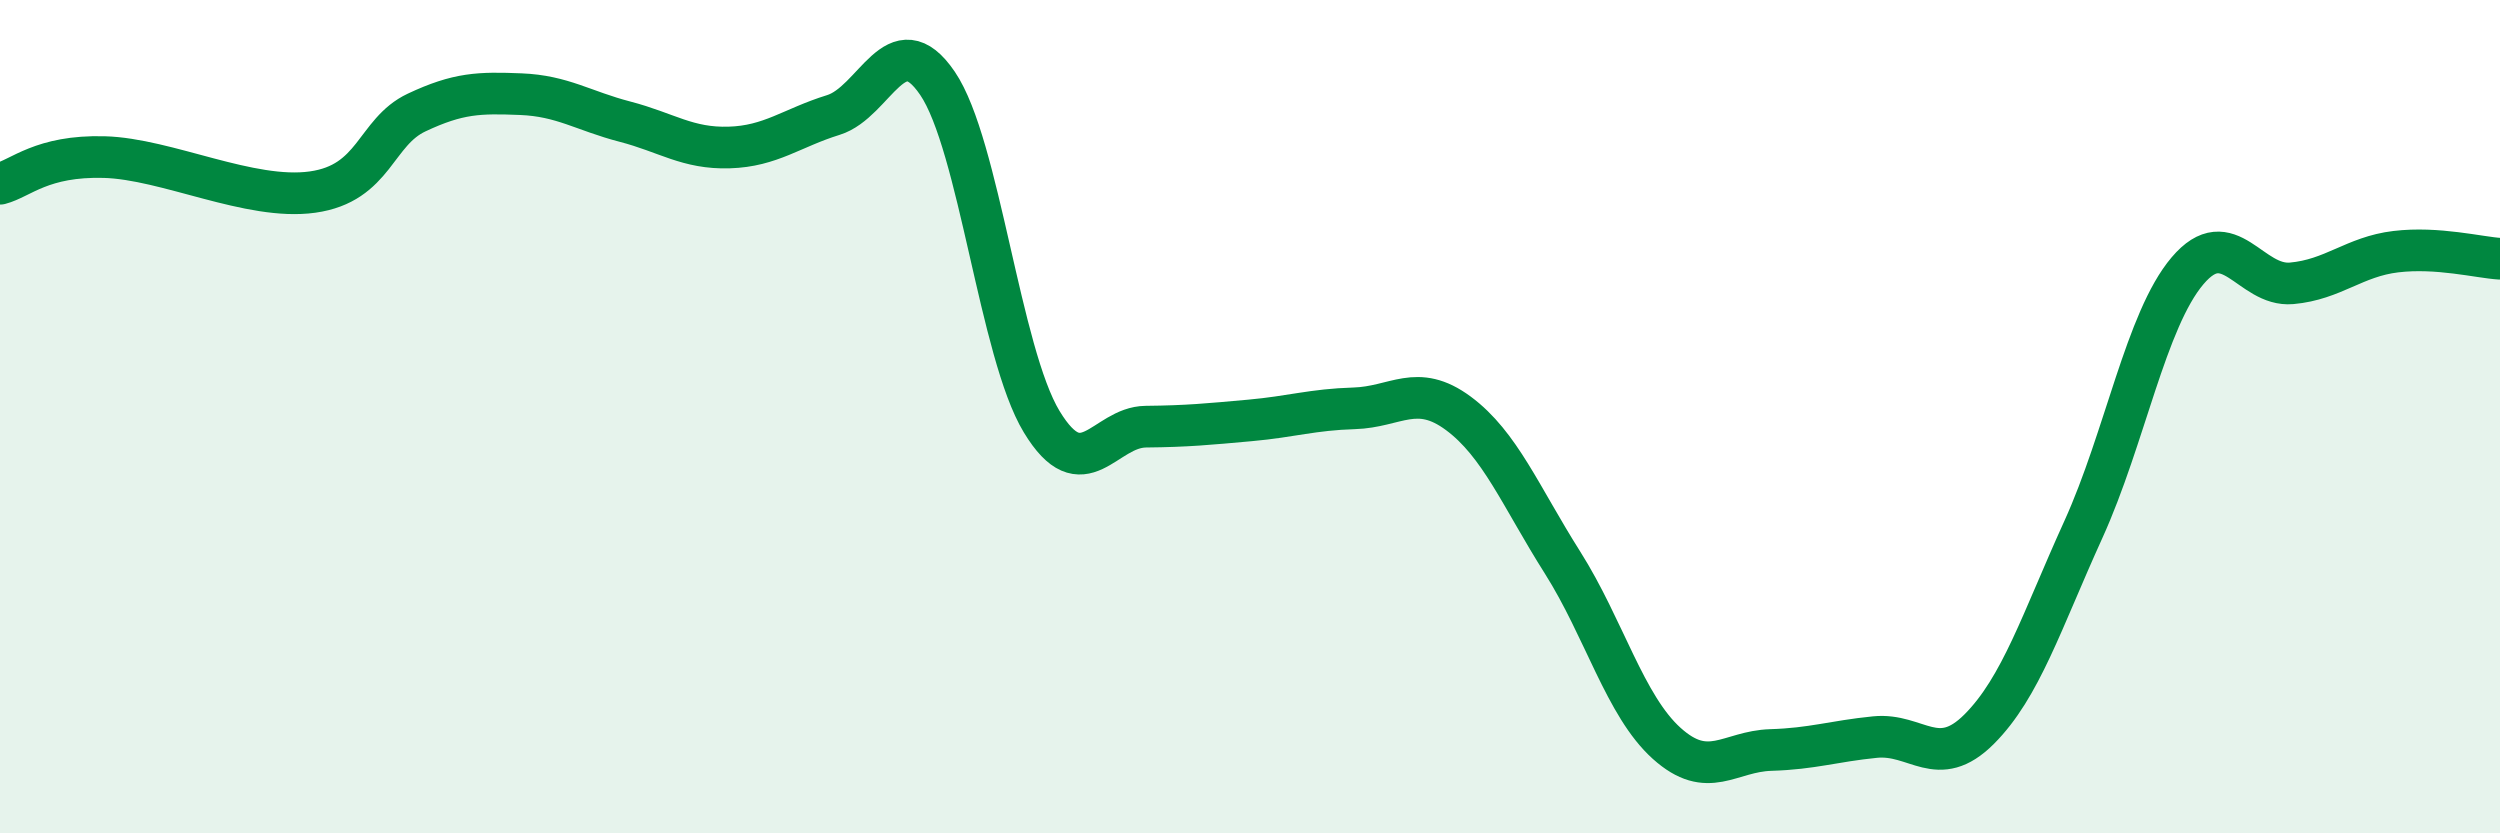
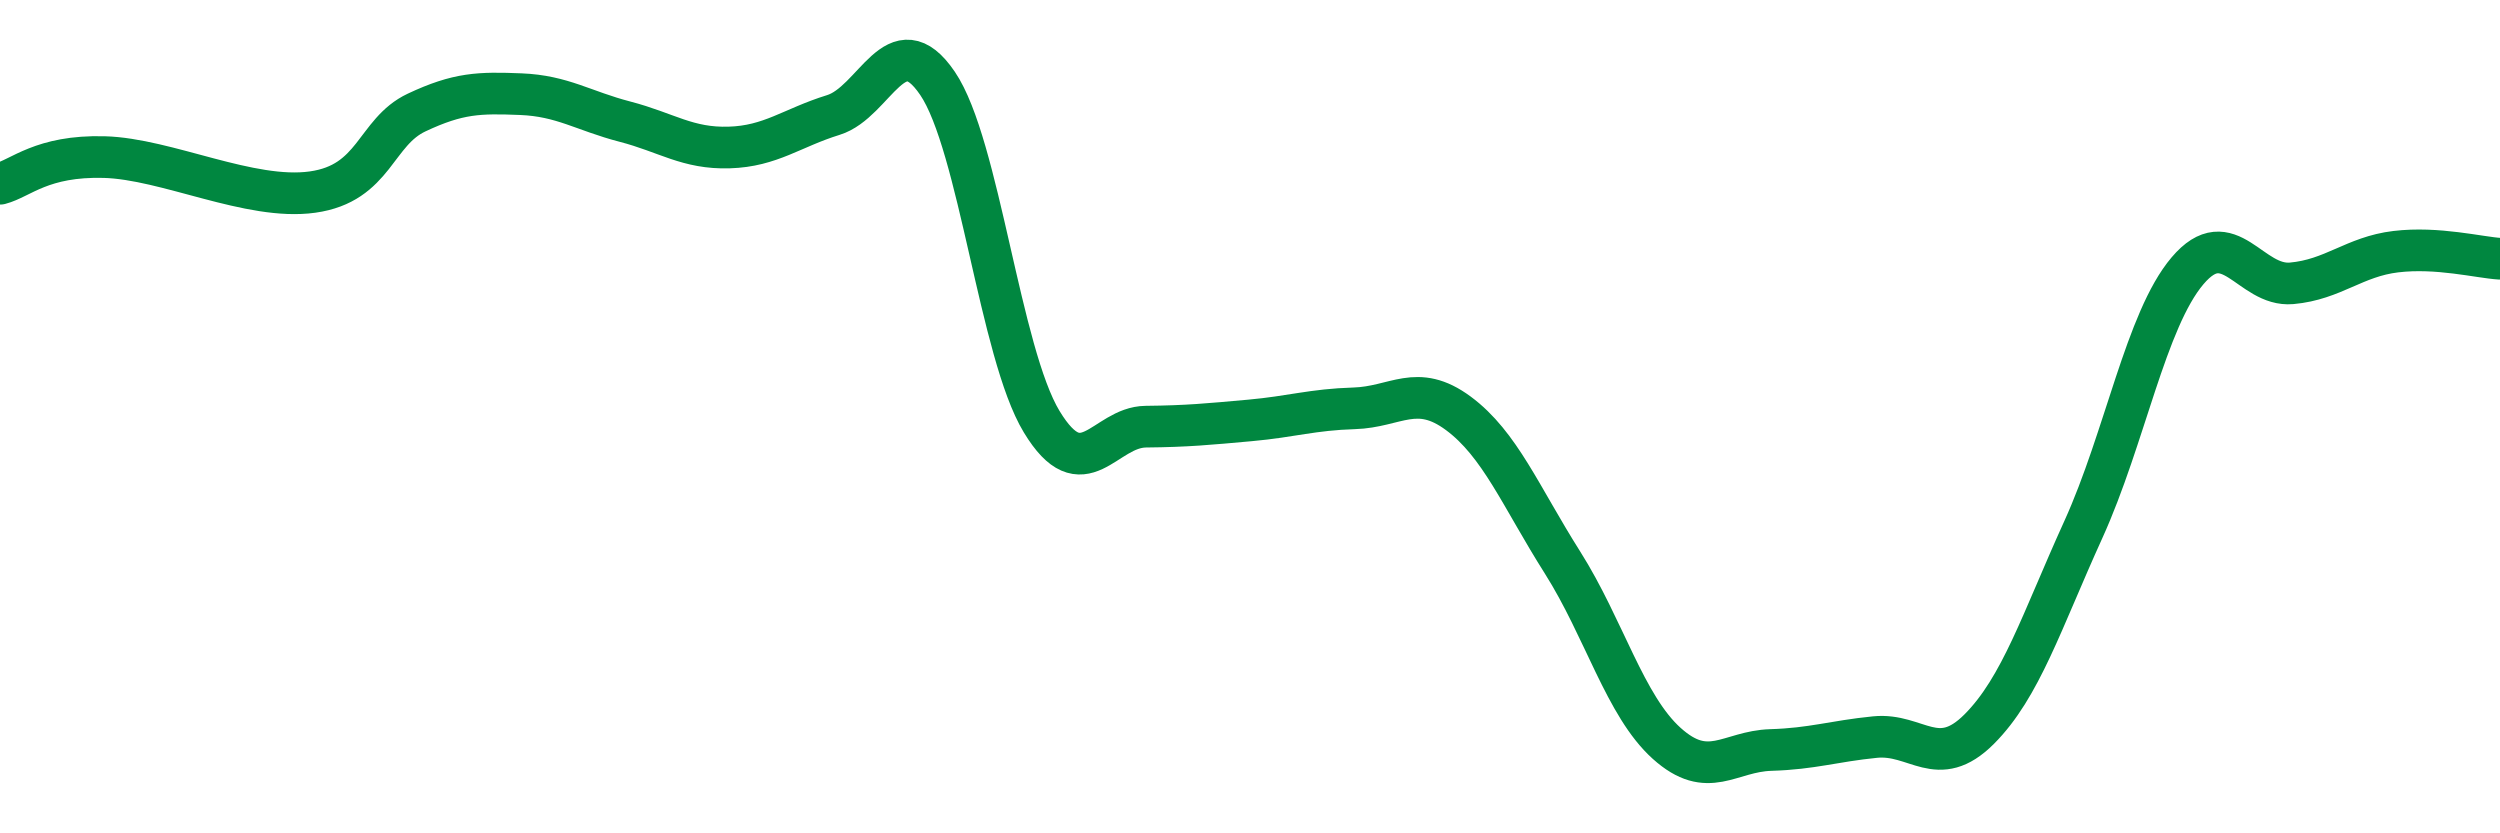
<svg xmlns="http://www.w3.org/2000/svg" width="60" height="20" viewBox="0 0 60 20">
-   <path d="M 0,4.41 C 0.5,4.28 1,3.73 2.5,3.77 C 4,3.81 6,4.82 7.5,4.61 C 9,4.4 9,3.17 10,2.7 C 11,2.23 11.5,2.22 12.5,2.26 C 13.5,2.3 14,2.66 15,2.92 C 16,3.18 16.5,3.57 17.5,3.54 C 18.5,3.51 19,3.07 20,2.76 C 21,2.45 21.5,0.53 22.5,2 C 23.5,3.47 24,8.47 25,10.12 C 26,11.77 26.5,10.25 27.5,10.24 C 28.5,10.23 29,10.18 30,10.09 C 31,10 31.5,9.83 32.5,9.8 C 33.5,9.77 34,9.18 35,9.92 C 36,10.66 36.5,11.92 37.5,13.5 C 38.5,15.08 39,16.94 40,17.84 C 41,18.74 41.5,18.03 42.5,18 C 43.5,17.97 44,17.79 45,17.69 C 46,17.59 46.5,18.5 47.5,17.5 C 48.5,16.5 49,14.91 50,12.71 C 51,10.51 51.5,7.68 52.5,6.5 C 53.5,5.32 54,6.89 55,6.8 C 56,6.71 56.5,6.16 57.5,6.04 C 58.5,5.92 59.5,6.18 60,6.21L60 20L0 20Z" fill="#008740" opacity="0.1" stroke-linecap="round" stroke-linejoin="round" />
  <path d="M 0,4.41 C 0.5,4.28 1,3.73 2.5,3.77 C 4,3.81 6,4.82 7.5,4.61 C 9,4.4 9,3.17 10,2.7 C 11,2.23 11.5,2.22 12.5,2.26 C 13.5,2.3 14,2.66 15,2.92 C 16,3.18 16.5,3.57 17.5,3.54 C 18.5,3.51 19,3.07 20,2.76 C 21,2.45 21.5,0.53 22.5,2 C 23.5,3.47 24,8.47 25,10.12 C 26,11.77 26.5,10.25 27.5,10.24 C 28.5,10.23 29,10.18 30,10.09 C 31,10 31.5,9.83 32.5,9.8 C 33.5,9.77 34,9.18 35,9.92 C 36,10.66 36.5,11.92 37.5,13.5 C 38.5,15.08 39,16.94 40,17.84 C 41,18.74 41.5,18.03 42.5,18 C 43.5,17.97 44,17.79 45,17.69 C 46,17.59 46.5,18.5 47.5,17.5 C 48.5,16.5 49,14.91 50,12.71 C 51,10.51 51.5,7.68 52.5,6.5 C 53.5,5.32 54,6.89 55,6.8 C 56,6.71 56.5,6.16 57.5,6.04 C 58.5,5.92 59.5,6.18 60,6.21" stroke="#008740" stroke-width="1" fill="none" stroke-linecap="round" stroke-linejoin="round" />
</svg>